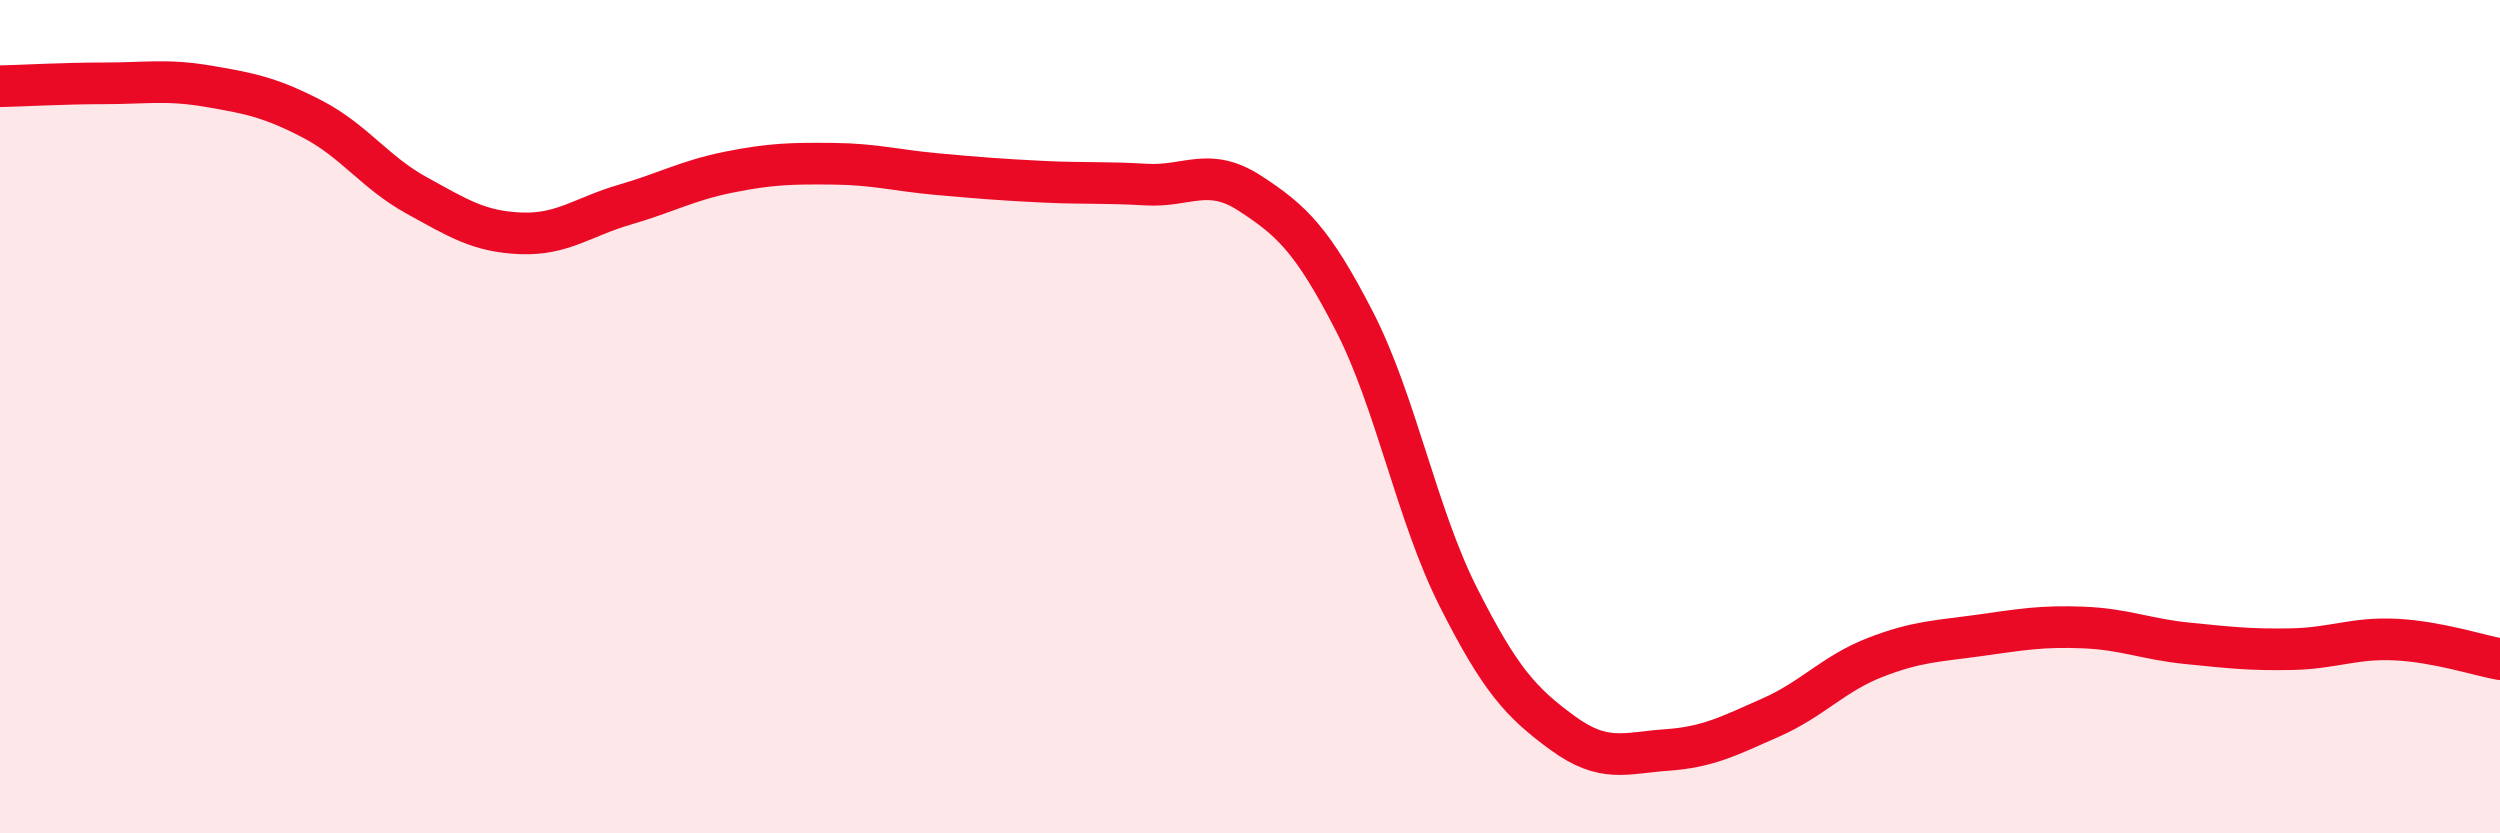
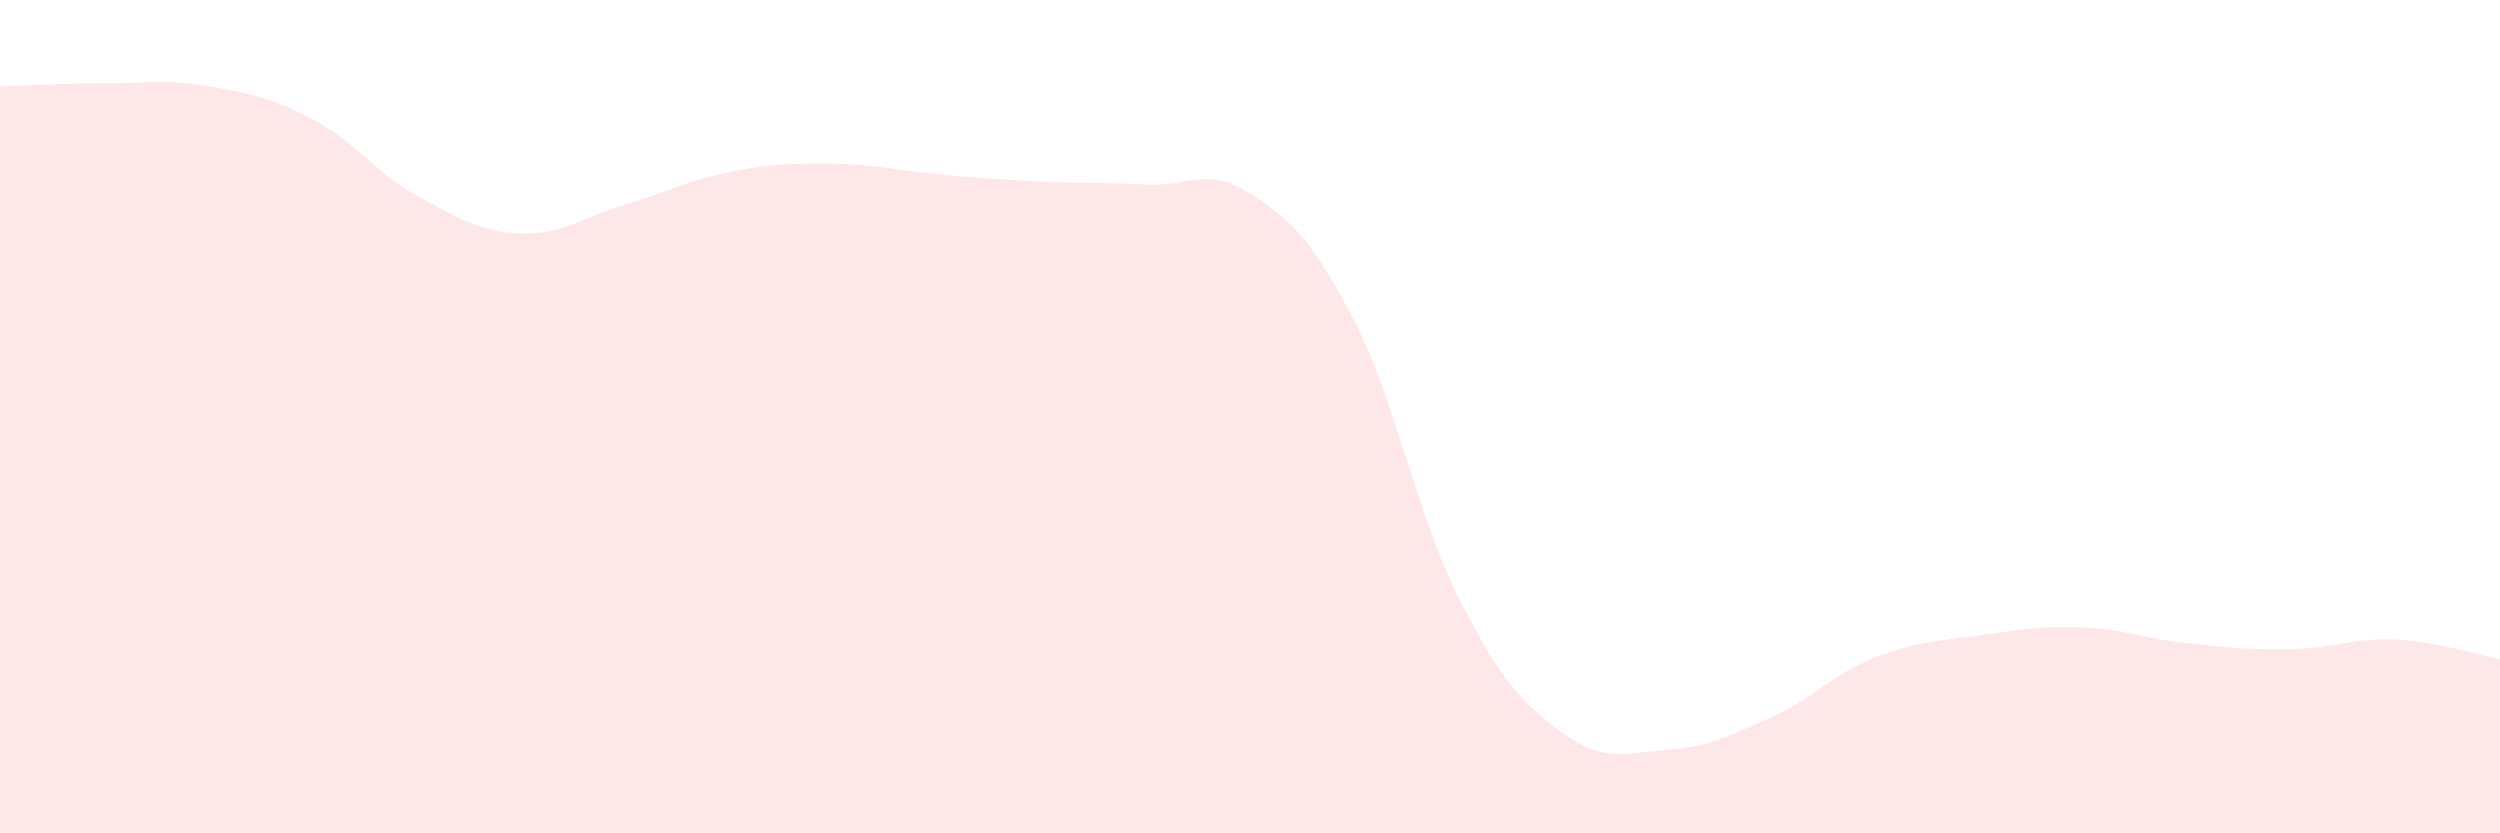
<svg xmlns="http://www.w3.org/2000/svg" width="60" height="20" viewBox="0 0 60 20">
  <path d="M 0,2.07 C 0.5,2.06 1.5,2 2.5,2 C 3.5,2 4,1.9 5,2.07 C 6,2.24 6.5,2.34 7.5,2.86 C 8.5,3.38 9,4.14 10,4.69 C 11,5.24 11.5,5.56 12.5,5.6 C 13.5,5.64 14,5.2 15,4.91 C 16,4.62 16.5,4.33 17.5,4.13 C 18.5,3.93 19,3.92 20,3.93 C 21,3.94 21.5,4.09 22.5,4.18 C 23.5,4.27 24,4.31 25,4.36 C 26,4.41 26.5,4.37 27.5,4.43 C 28.5,4.49 29,3.99 30,4.64 C 31,5.29 31.5,5.76 32.5,7.7 C 33.5,9.64 34,12.35 35,14.33 C 36,16.31 36.5,16.86 37.5,17.59 C 38.5,18.32 39,18.07 40,18 C 41,17.93 41.5,17.66 42.5,17.22 C 43.5,16.78 44,16.17 45,15.78 C 46,15.39 46.5,15.39 47.5,15.25 C 48.5,15.11 49,15.02 50,15.06 C 51,15.1 51.5,15.34 52.5,15.44 C 53.5,15.54 54,15.6 55,15.58 C 56,15.56 56.5,15.3 57.5,15.35 C 58.5,15.4 59.5,15.73 60,15.82L60 20L0 20Z" fill="#EB0A25" opacity="0.1" stroke-linecap="round" stroke-linejoin="round" />
-   <path d="M 0,2.07 C 0.5,2.06 1.5,2 2.5,2 C 3.5,2 4,1.9 5,2.07 C 6,2.24 6.5,2.34 7.5,2.86 C 8.5,3.38 9,4.14 10,4.69 C 11,5.24 11.5,5.56 12.5,5.6 C 13.5,5.64 14,5.2 15,4.91 C 16,4.62 16.5,4.33 17.5,4.13 C 18.5,3.93 19,3.92 20,3.93 C 21,3.94 21.5,4.09 22.5,4.18 C 23.5,4.27 24,4.31 25,4.36 C 26,4.41 26.5,4.37 27.5,4.43 C 28.5,4.49 29,3.99 30,4.64 C 31,5.29 31.5,5.76 32.5,7.7 C 33.5,9.64 34,12.35 35,14.33 C 36,16.31 36.5,16.86 37.5,17.59 C 38.5,18.32 39,18.07 40,18 C 41,17.93 41.5,17.66 42.5,17.22 C 43.5,16.78 44,16.17 45,15.78 C 46,15.39 46.5,15.39 47.5,15.25 C 48.5,15.11 49,15.02 50,15.06 C 51,15.1 51.5,15.34 52.5,15.44 C 53.5,15.54 54,15.6 55,15.58 C 56,15.56 56.5,15.3 57.5,15.35 C 58.5,15.4 59.5,15.73 60,15.82" stroke="#EB0A25" stroke-width="1" fill="none" stroke-linecap="round" stroke-linejoin="round" />
</svg>